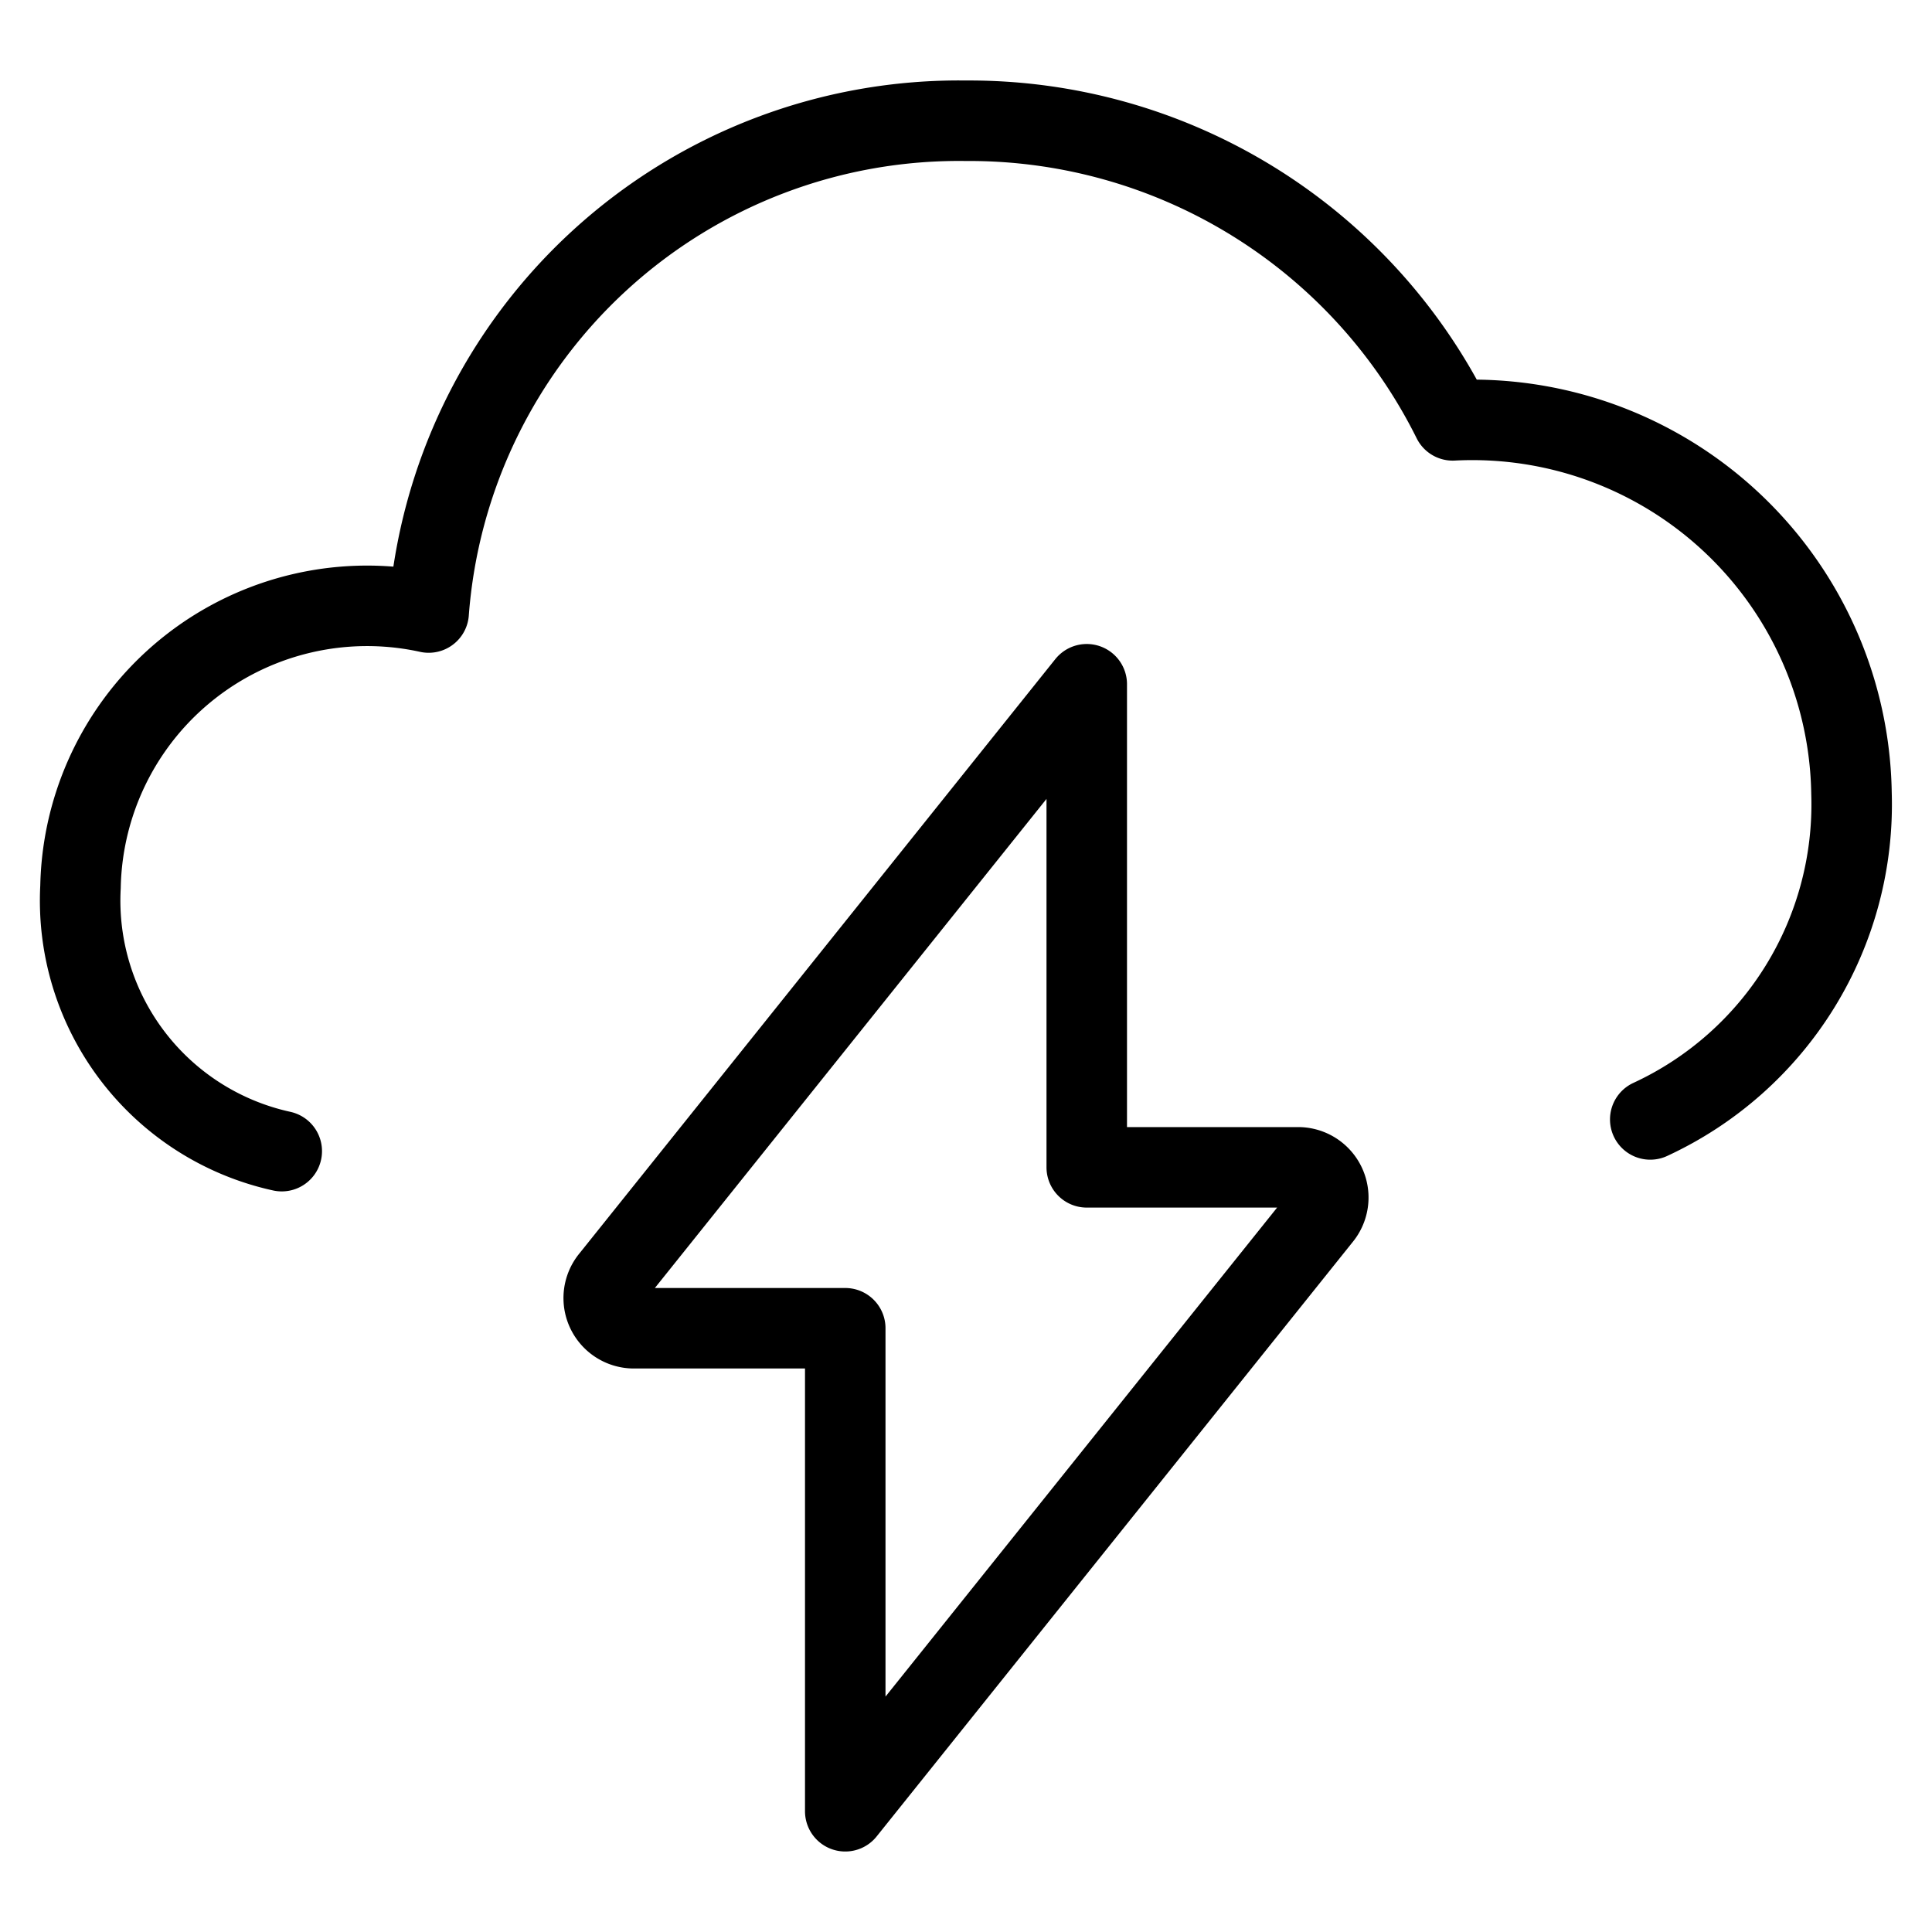
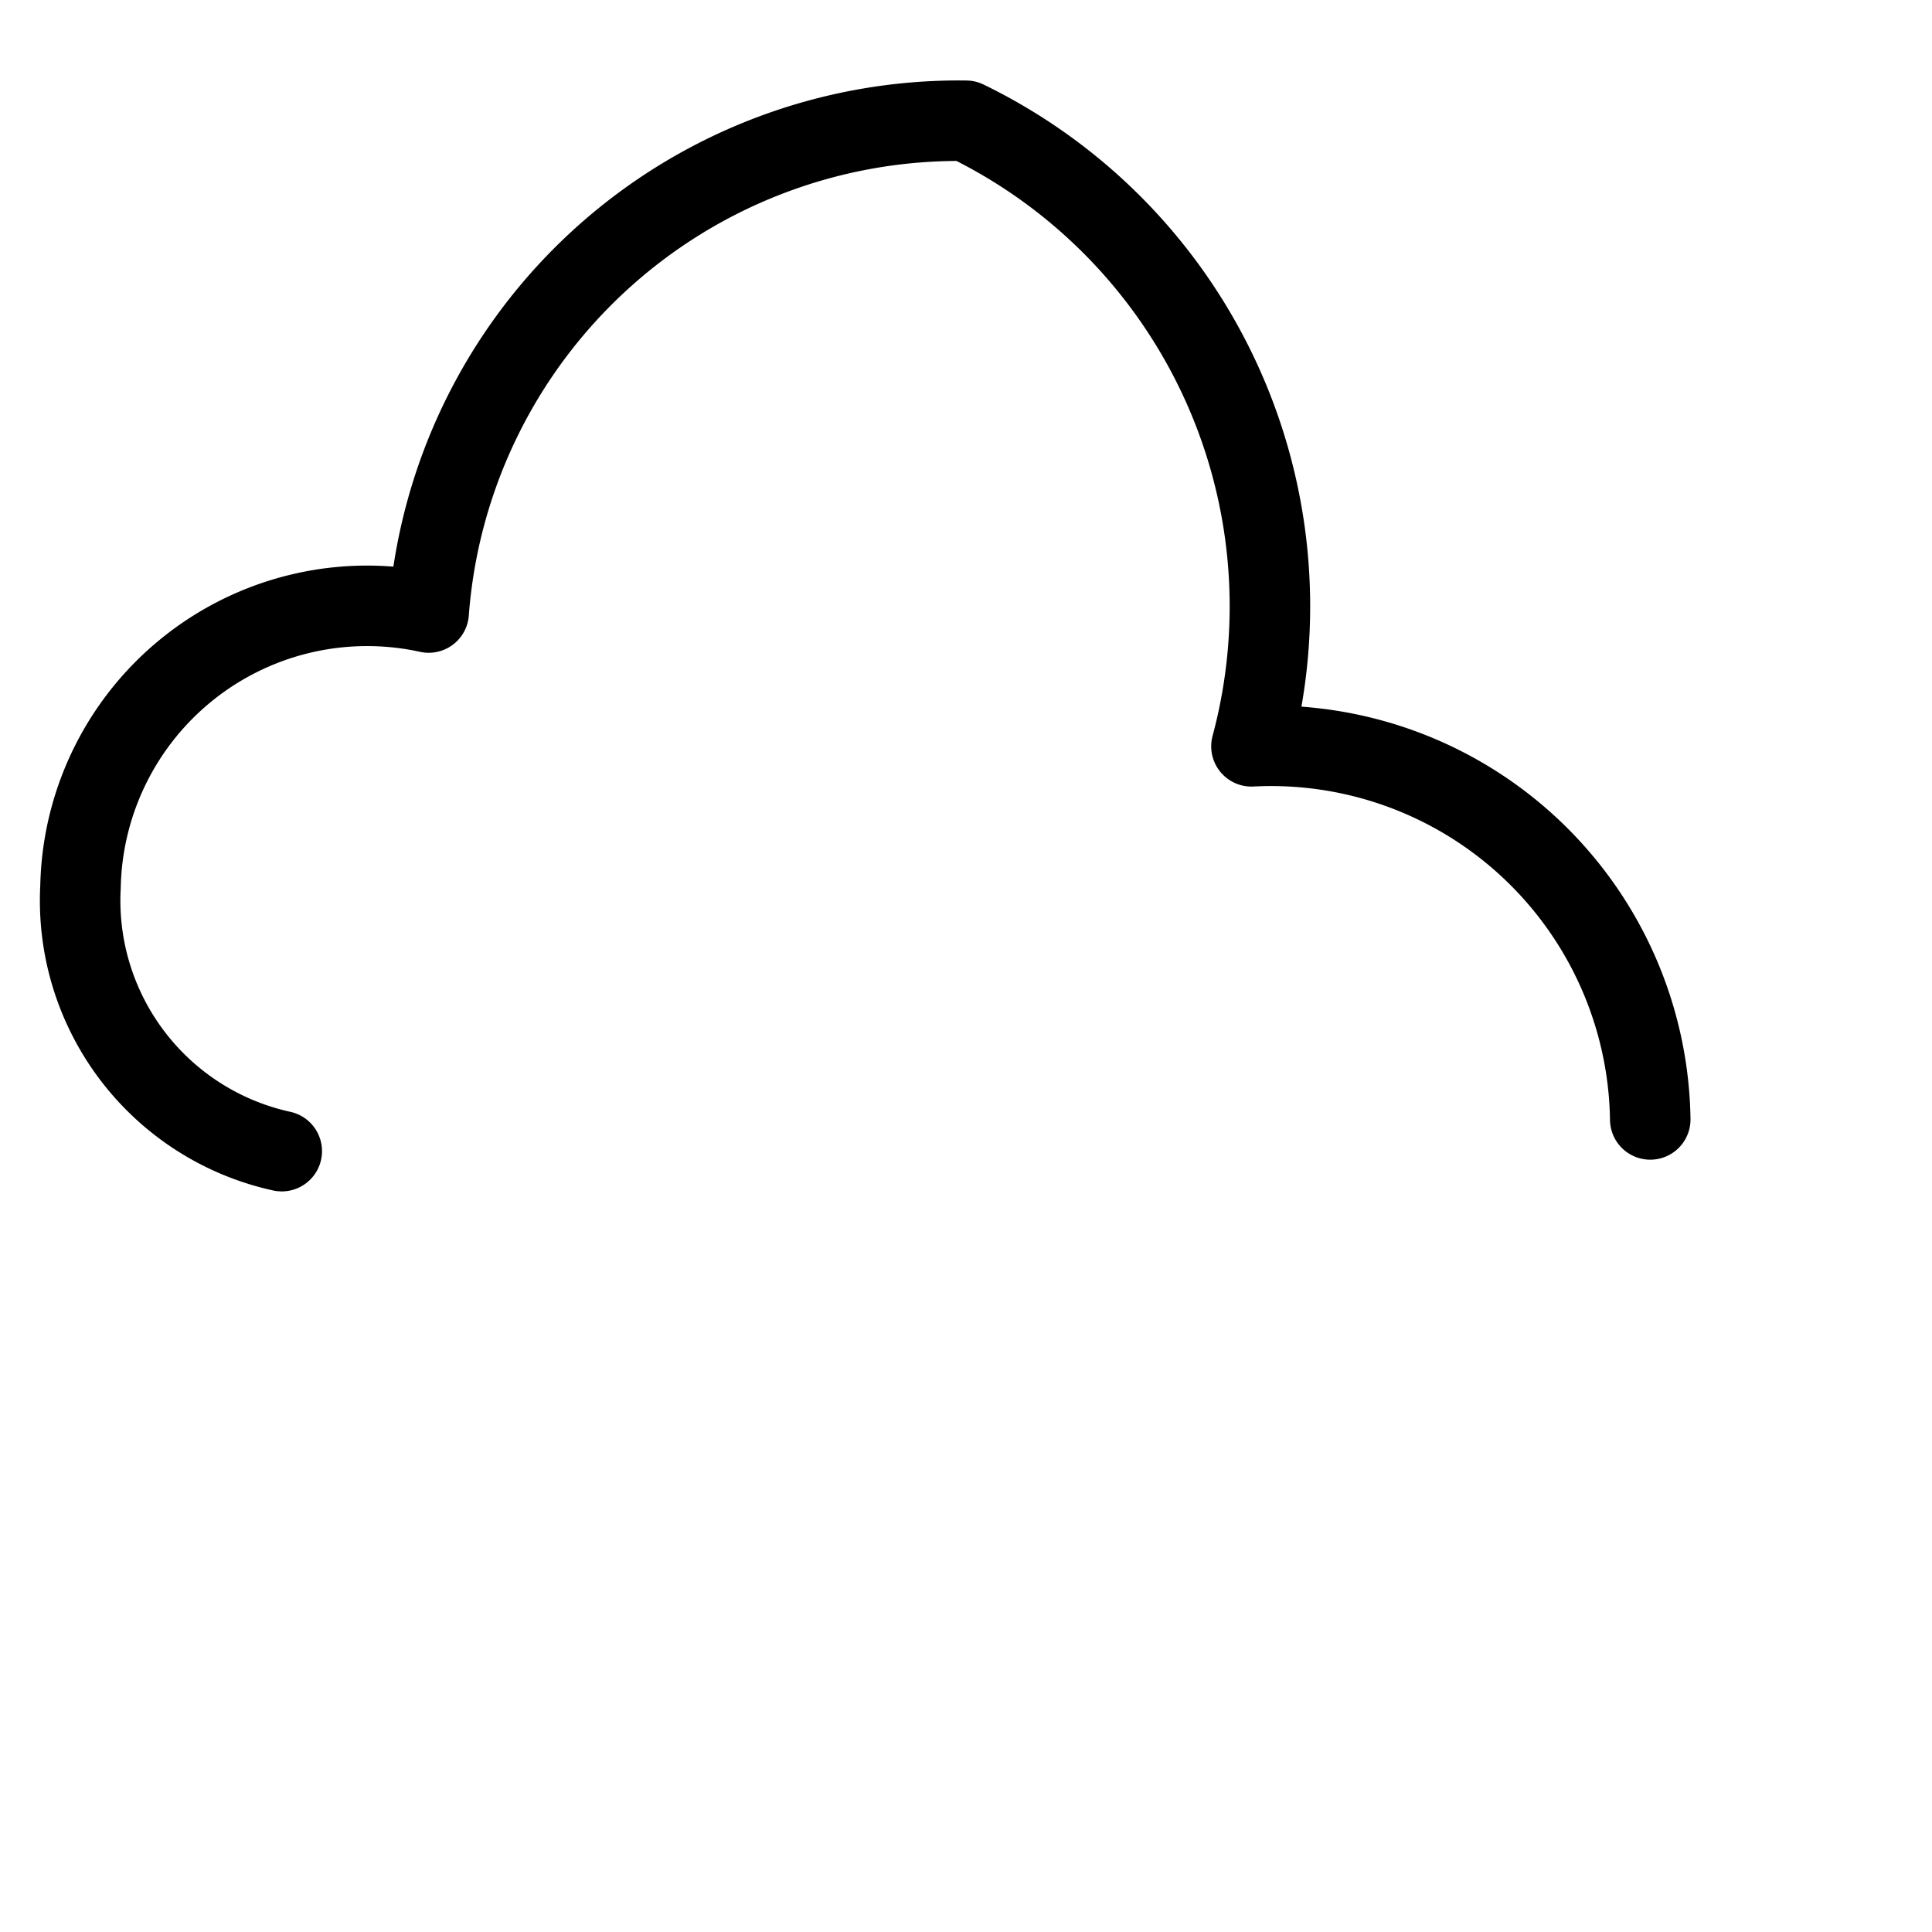
<svg xmlns="http://www.w3.org/2000/svg" viewBox="0 0 24 24">
  <g transform="matrix(1,0,0,1,0,0)">
-     <path d="M20.5,13.906A4.311,4.311,0,0,0,23,9.857a4.711,4.711,0,0,0-4.954-4.635A6.706,6.706,0,0,0,12,1.5,6.605,6.605,0,0,0,5.325,7.609,3.561,3.561,0,0,0,1,11.018,3.186,3.186,0,0,0,3.5,14.3" fill="none" stroke="#000000" stroke-linecap="round" stroke-linejoin="round" />
-     <path d="M13.5,8.5,7.589,15.882a.375.375,0,0,0,.285.618H10.5v6l5.911-7.381a.375.375,0,0,0-.286-.618H13.5Z" fill="none" stroke="#000000" stroke-linecap="round" stroke-linejoin="round" />
+     <path d="M20.5,13.906a4.711,4.711,0,0,0-4.954-4.635A6.706,6.706,0,0,0,12,1.5,6.605,6.605,0,0,0,5.325,7.609,3.561,3.561,0,0,0,1,11.018,3.186,3.186,0,0,0,3.5,14.3" fill="none" stroke="#000000" stroke-linecap="round" stroke-linejoin="round" />
  </g>
</svg>